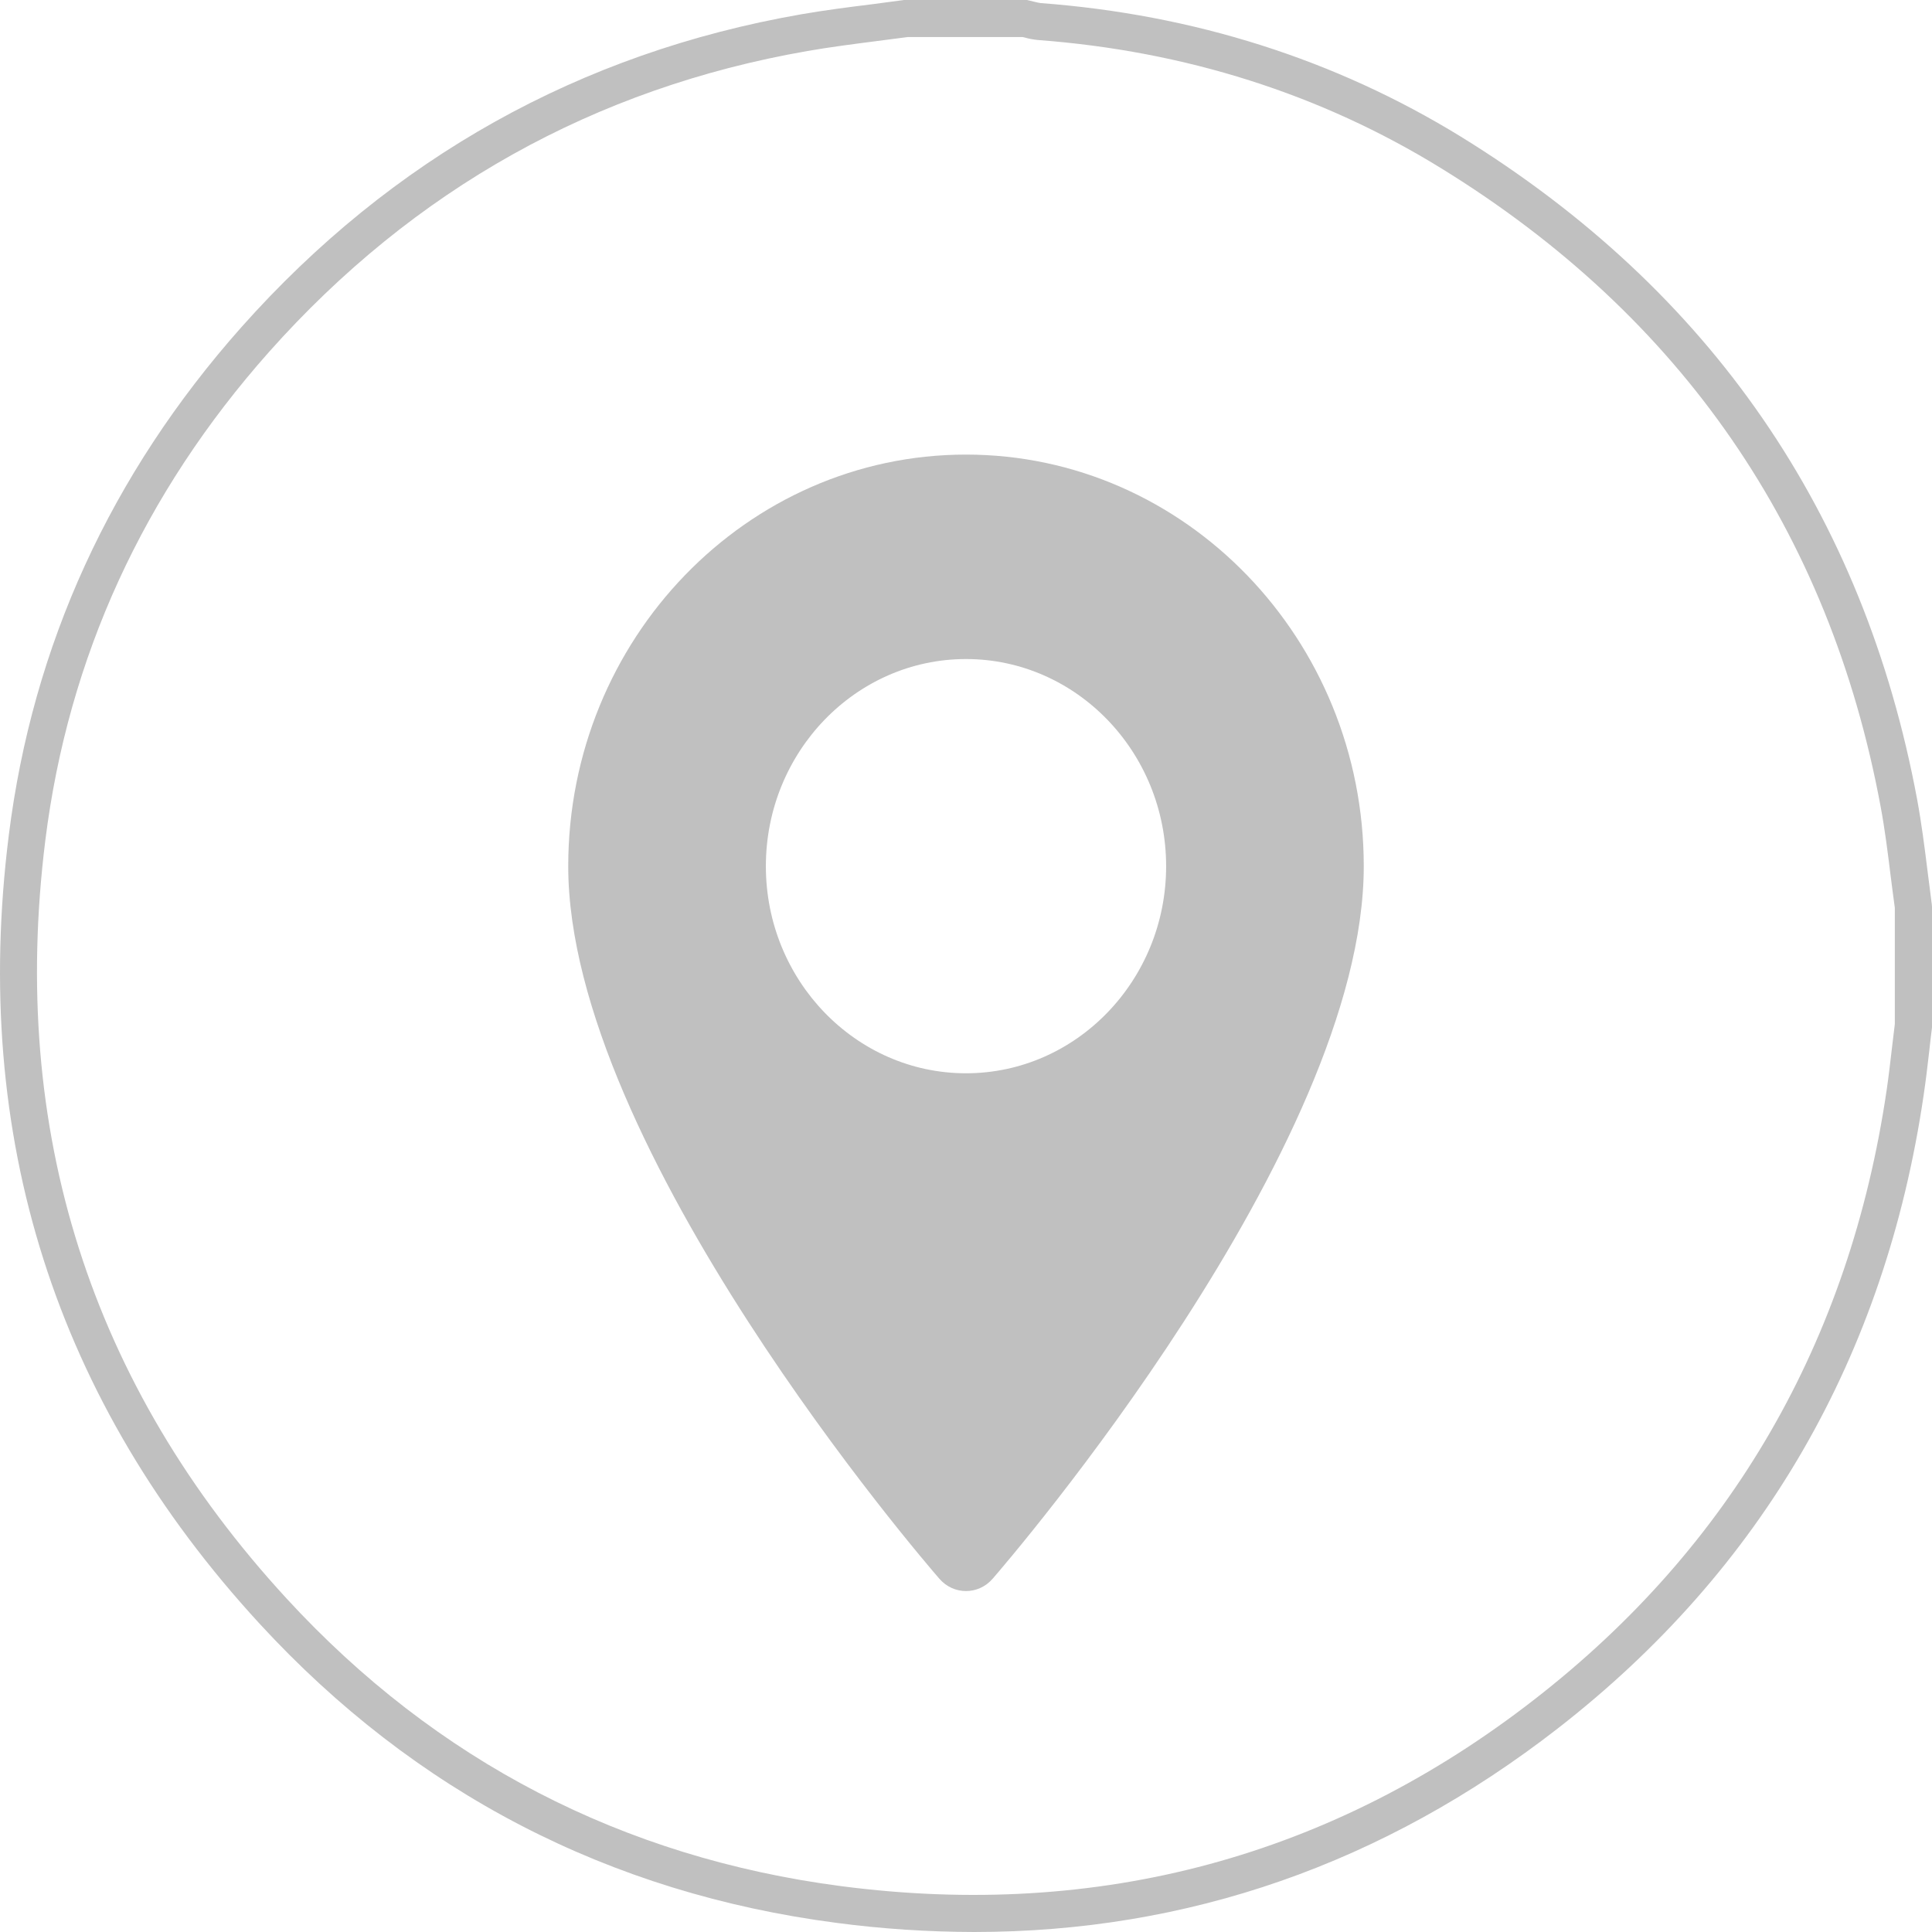
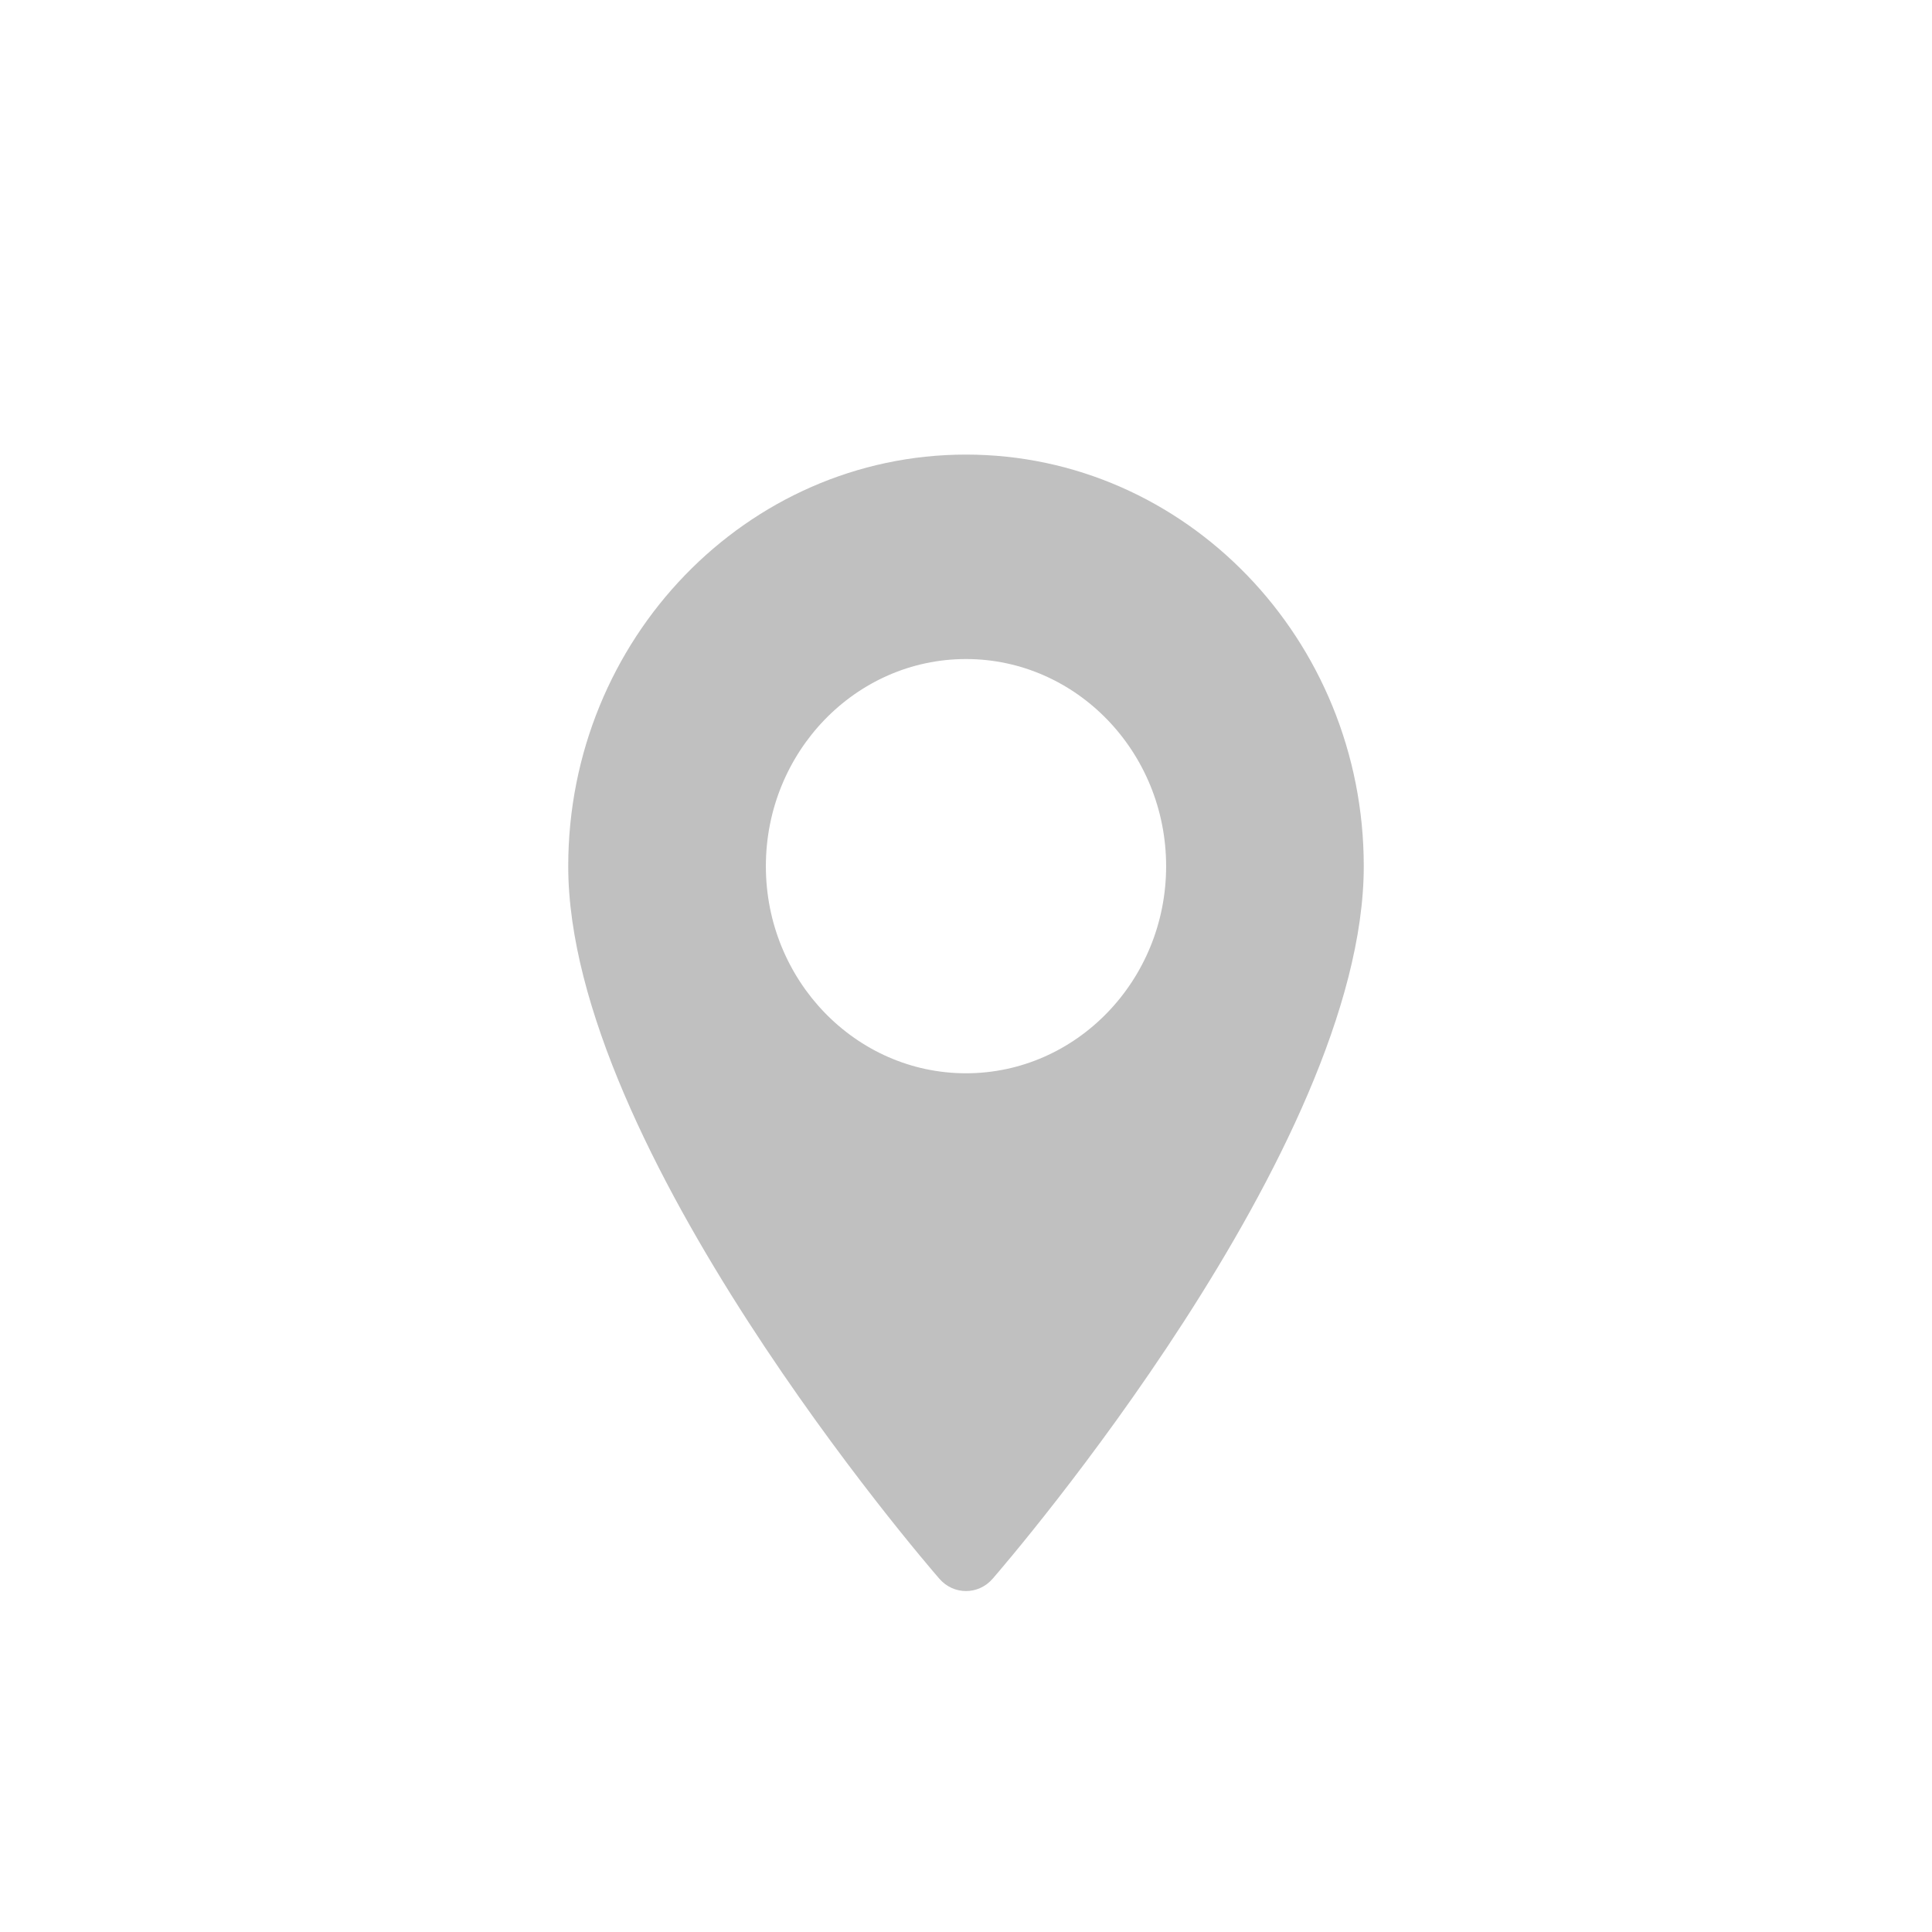
<svg xmlns="http://www.w3.org/2000/svg" width="17" height="17" viewBox="0 0 17 17" fill="none">
-   <path d="M8.571 17C8.167 16.999 7.764 16.973 7.363 16.92C5.36 16.659 3.651 15.773 2.284 14.287C0.489 12.336 -0.255 10.003 0.077 7.352C0.286 5.678 0.975 4.173 2.124 2.879C3.447 1.392 5.104 0.465 7.049 0.126C7.256 0.09 7.466 0.063 7.669 0.038C7.765 0.025 7.86 0.013 7.955 0H9.037L9.054 0.004L9.099 0.015C9.118 0.02 9.137 0.024 9.156 0.027C10.505 0.128 11.748 0.523 12.852 1.201C15.048 2.554 16.4 4.515 16.869 7.033C16.908 7.244 16.935 7.457 16.961 7.666C16.973 7.764 16.985 7.859 16.998 7.956L17 7.979V9.041C16.992 9.106 16.984 9.171 16.977 9.238C16.962 9.369 16.946 9.506 16.926 9.64C16.588 11.937 15.505 13.811 13.707 15.209C12.173 16.401 10.451 17 8.571 17ZM7.987 0.326C7.895 0.338 7.802 0.35 7.71 0.362C7.51 0.388 7.304 0.414 7.104 0.449C5.233 0.775 3.64 1.666 2.367 3.097C1.262 4.341 0.6 5.786 0.399 7.393C0.081 9.945 0.795 12.19 2.523 14.067C3.837 15.495 5.48 16.346 7.405 16.597C9.669 16.891 11.722 16.339 13.505 14.951C15.234 13.607 16.276 11.803 16.601 9.592C16.62 9.462 16.635 9.33 16.65 9.201C16.658 9.137 16.665 9.074 16.673 9.01V7.989C16.66 7.895 16.648 7.8 16.636 7.706C16.611 7.503 16.585 7.294 16.547 7.092C16.096 4.669 14.794 2.781 12.68 1.48C11.621 0.827 10.428 0.449 9.132 0.352C9.093 0.348 9.054 0.341 9.016 0.33L8.999 0.326L7.987 0.326Z" fill="#C0C0C0" />
  <path d="M8.5 4C6.57 4 5 5.625 5 7.622C5 10.1 8.132 13.738 8.266 13.892C8.391 14.036 8.609 14.036 8.734 13.892C8.868 13.738 12 10.1 12 7.622C12 5.625 10.43 4 8.5 4ZM8.5 9.444C7.529 9.444 6.739 8.626 6.739 7.622C6.739 6.617 7.529 5.799 8.5 5.799C9.471 5.799 10.261 6.617 10.261 7.622C10.261 8.626 9.471 9.444 8.5 9.444Z" fill="#C0C0C0" />
</svg>